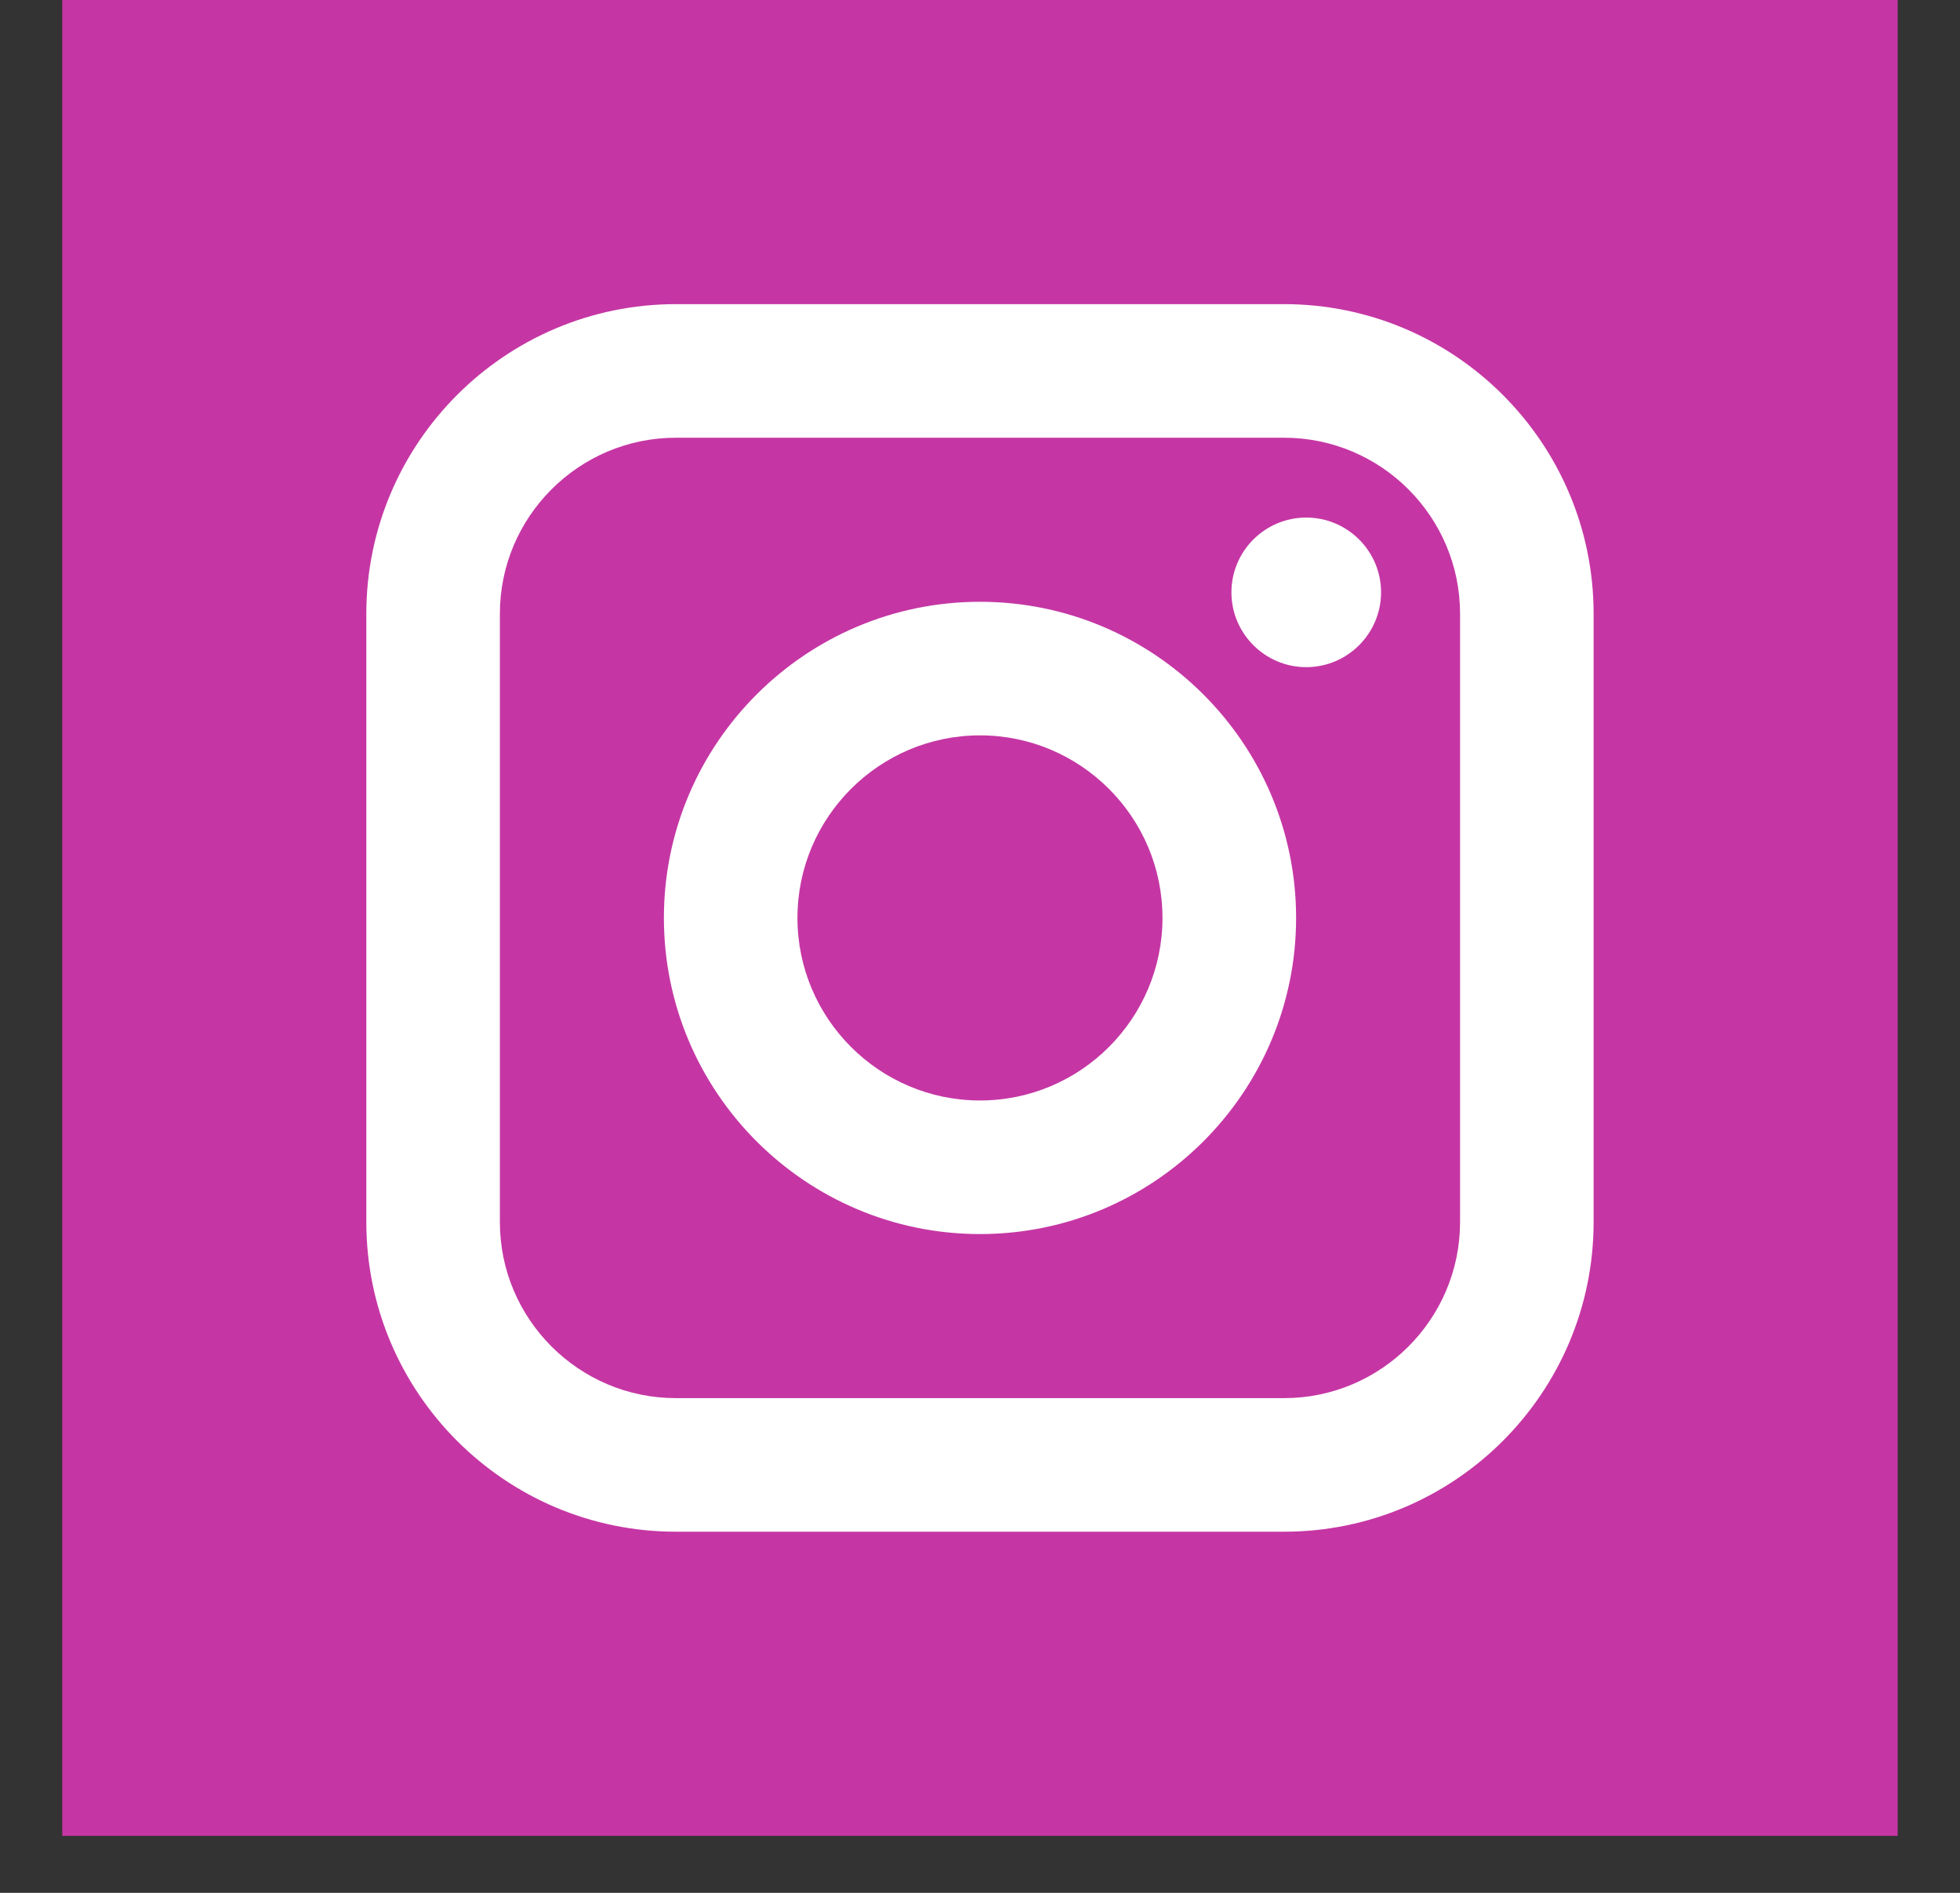
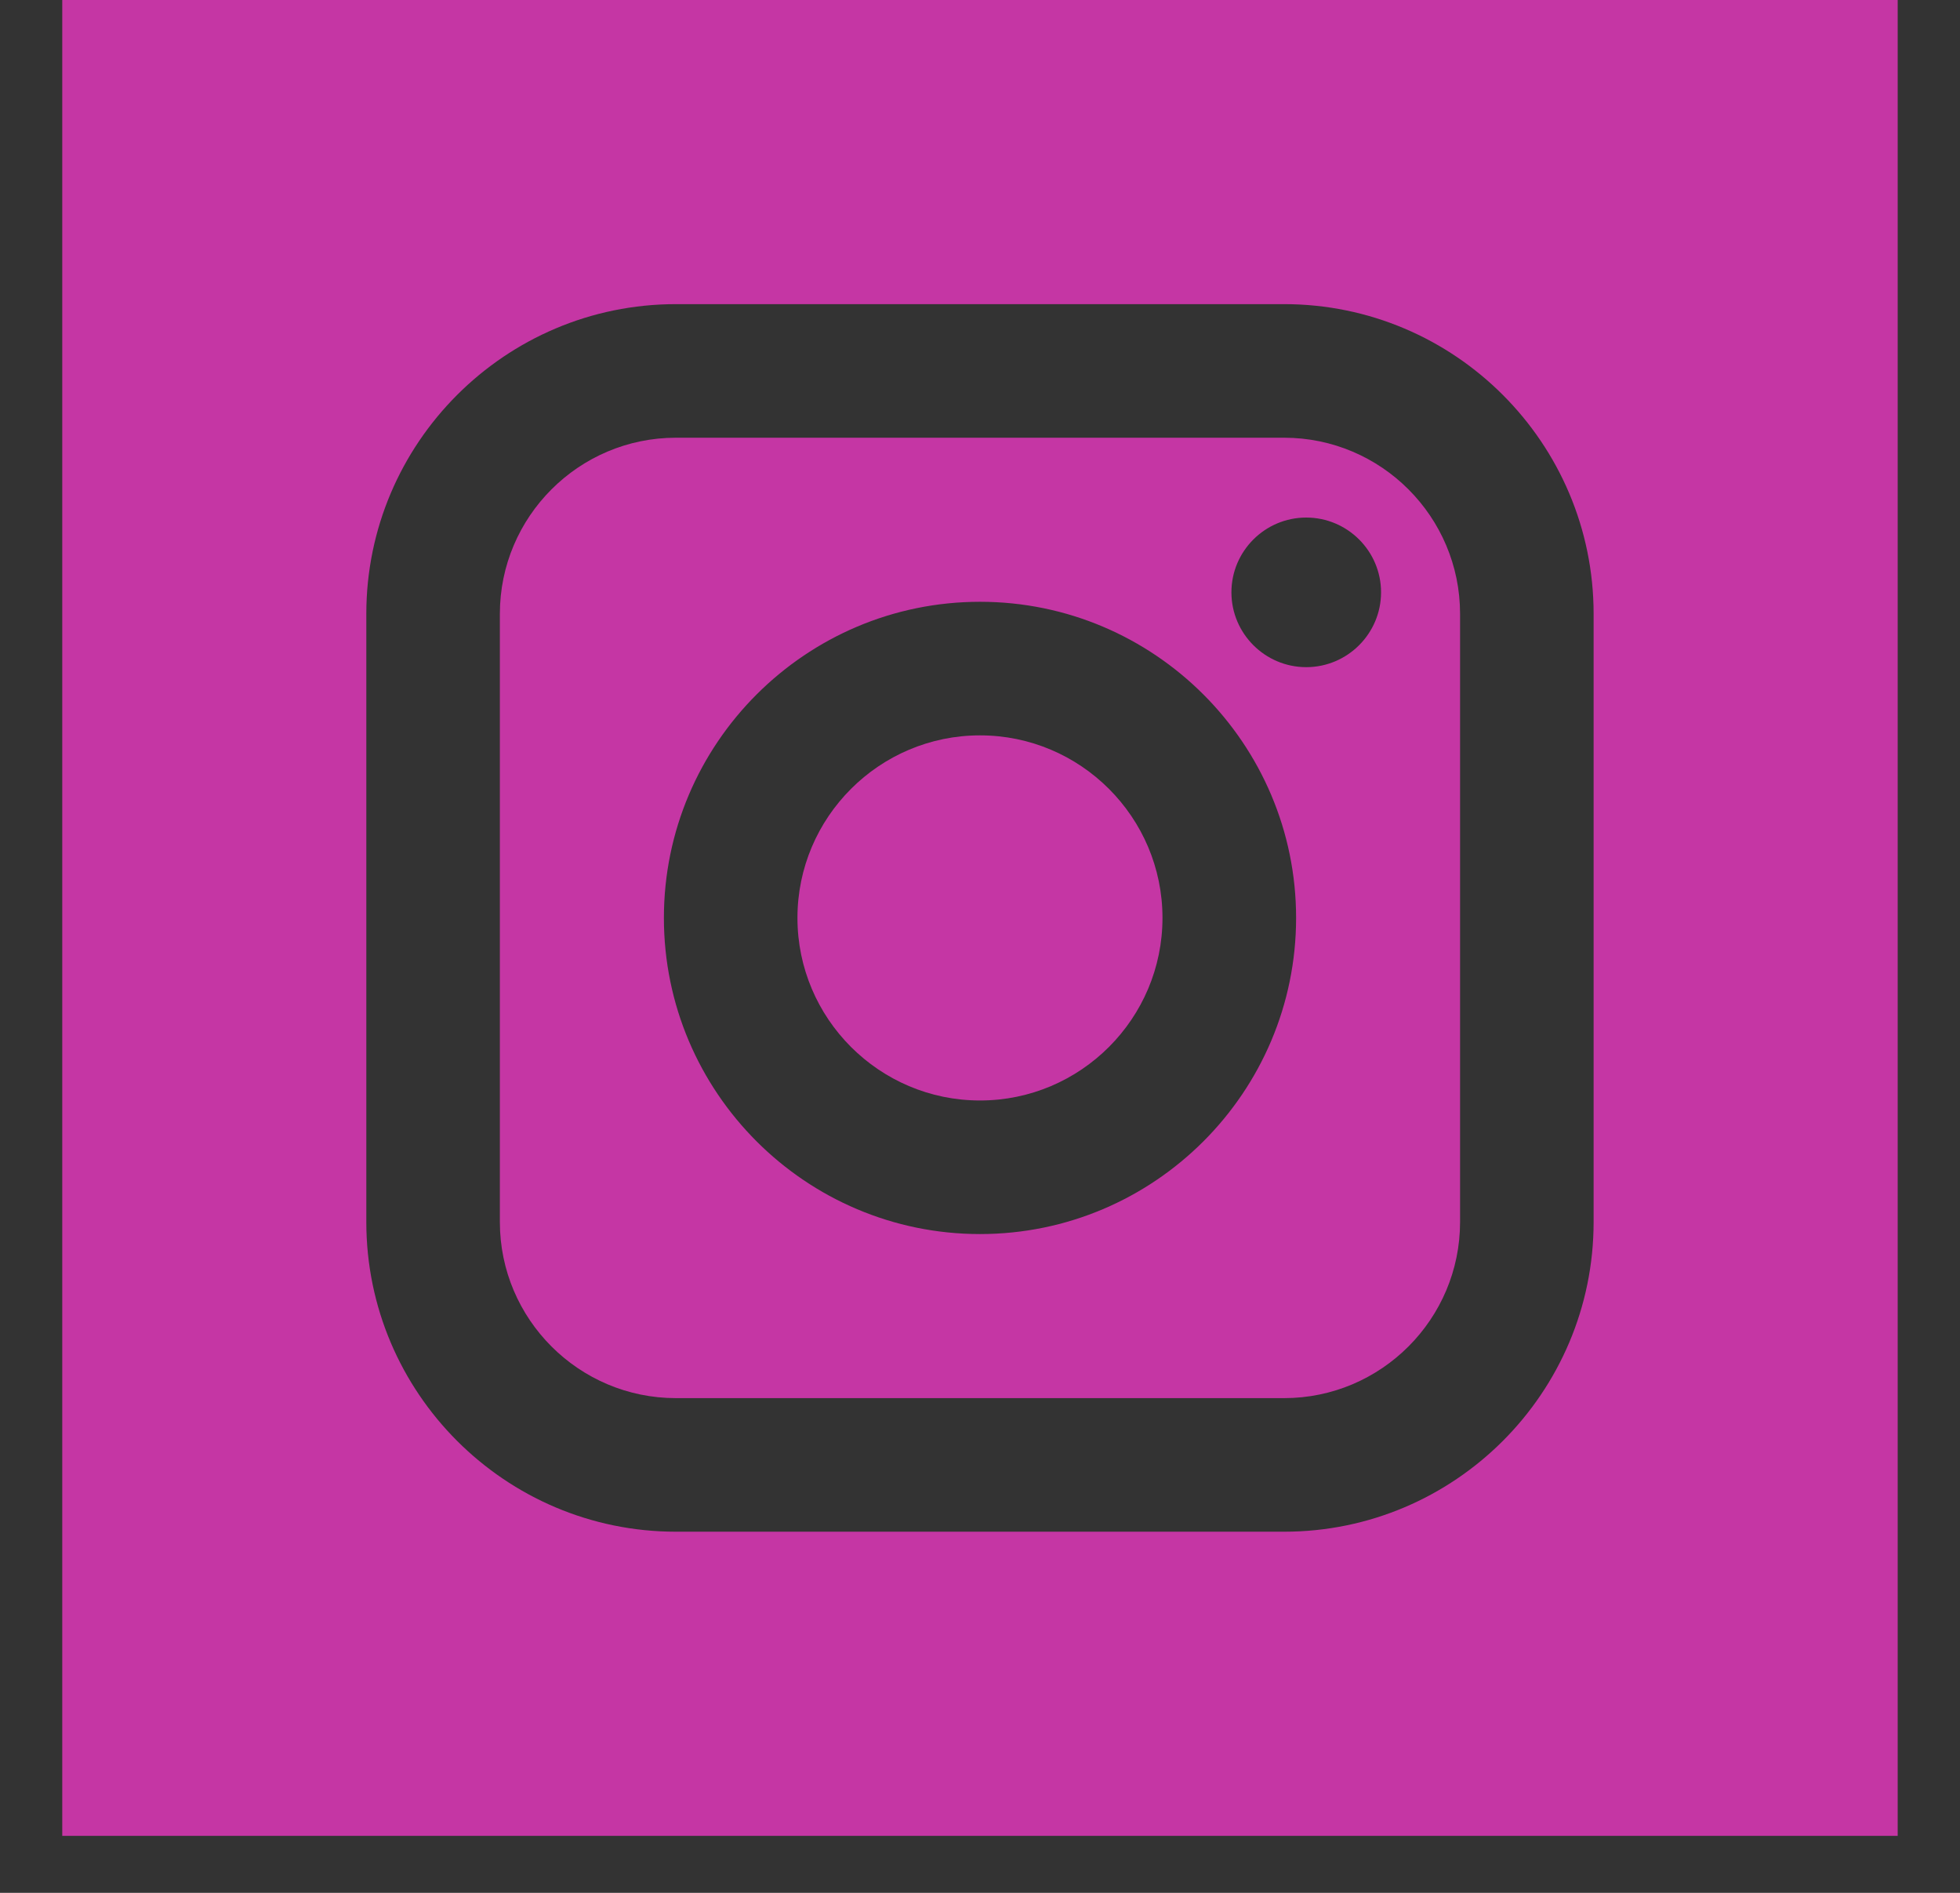
<svg xmlns="http://www.w3.org/2000/svg" width="29" height="28" viewBox="0 0 29 28" fill="none">
  <rect x="0" y="0" width="29" height="28" fill="#333333" stroke="none" />
-   <rect x="1" width="27" height="27" fill="white" />
-   <path d="M14.5 10.878C13.011 10.878 11.799 12.09 11.799 13.578C11.799 15.067 13.011 16.279 14.5 16.279C15.989 16.279 17.2 15.067 17.2 13.578C17.2 12.09 15.989 10.878 14.5 10.878ZM14.5 10.878C13.011 10.878 11.799 12.09 11.799 13.578C11.799 15.067 13.011 16.279 14.5 16.279C15.989 16.279 17.2 15.067 17.2 13.578C17.2 12.09 15.989 10.878 14.5 10.878ZM18.999 6.475H10.001C8.565 6.475 7.396 7.644 7.396 9.08V18.077C7.396 19.513 8.565 20.682 10.001 20.682H18.999C20.435 20.682 21.603 19.513 21.603 18.077V9.08C21.603 7.644 20.435 6.475 18.999 6.475ZM14.5 18.255C11.921 18.255 9.823 16.157 9.823 13.578C9.823 11 11.921 8.902 14.5 8.902C17.079 8.902 19.177 11 19.177 13.578C19.177 16.157 17.079 18.255 14.5 18.255ZM19.327 9.869C18.717 9.869 18.22 9.372 18.22 8.762C18.22 8.152 18.717 7.656 19.327 7.656C19.937 7.656 20.434 8.152 20.434 8.762C20.434 9.372 19.937 9.869 19.327 9.869ZM14.5 10.878C13.011 10.878 11.799 12.09 11.799 13.578C11.799 15.067 13.011 16.279 14.5 16.279C15.989 16.279 17.2 15.067 17.2 13.578C17.2 12.09 15.989 10.878 14.5 10.878ZM18.999 6.475H10.001C8.565 6.475 7.396 7.644 7.396 9.08V18.077C7.396 19.513 8.565 20.682 10.001 20.682H18.999C20.435 20.682 21.603 19.513 21.603 18.077V9.08C21.603 7.644 20.435 6.475 18.999 6.475ZM14.5 18.255C11.921 18.255 9.823 16.157 9.823 13.578C9.823 11 11.921 8.902 14.5 8.902C17.079 8.902 19.177 11 19.177 13.578C19.177 16.157 17.079 18.255 14.5 18.255ZM19.327 9.869C18.717 9.869 18.22 9.372 18.22 8.762C18.22 8.152 18.717 7.656 19.327 7.656C19.937 7.656 20.434 8.152 20.434 8.762C20.434 9.372 19.937 9.869 19.327 9.869ZM14.5 10.878C13.011 10.878 11.799 12.09 11.799 13.578C11.799 15.067 13.011 16.279 14.5 16.279C15.989 16.279 17.2 15.067 17.2 13.578C17.2 12.09 15.989 10.878 14.5 10.878ZM0.921 0V27.157H28.078V0H0.921ZM23.579 18.077C23.579 20.603 21.525 22.658 18.999 22.658H10.001C7.475 22.658 5.42 20.603 5.42 18.077V9.08C5.42 6.554 7.475 4.499 10.001 4.499H18.999C21.525 4.499 23.579 6.554 23.579 9.08V18.077ZM18.999 6.475H10.001C8.565 6.475 7.396 7.644 7.396 9.08V18.077C7.396 19.513 8.565 20.682 10.001 20.682H18.999C20.435 20.682 21.603 19.513 21.603 18.077V9.08C21.603 7.644 20.435 6.475 18.999 6.475ZM14.5 18.255C11.921 18.255 9.823 16.157 9.823 13.578C9.823 11 11.921 8.902 14.5 8.902C17.079 8.902 19.177 11 19.177 13.578C19.177 16.157 17.079 18.255 14.5 18.255ZM19.327 9.869C18.717 9.869 18.22 9.372 18.22 8.762C18.22 8.152 18.717 7.656 19.327 7.656C19.937 7.656 20.434 8.152 20.434 8.762C20.434 9.372 19.937 9.869 19.327 9.869ZM14.5 10.878C13.011 10.878 11.799 12.09 11.799 13.578C11.799 15.067 13.011 16.279 14.5 16.279C15.989 16.279 17.2 15.067 17.2 13.578C17.2 12.09 15.989 10.878 14.5 10.878ZM14.5 10.878C13.011 10.878 11.799 12.09 11.799 13.578C11.799 15.067 13.011 16.279 14.5 16.279C15.989 16.279 17.2 15.067 17.2 13.578C17.2 12.09 15.989 10.878 14.5 10.878ZM14.5 10.878C13.011 10.878 11.799 12.09 11.799 13.578C11.799 15.067 13.011 16.279 14.5 16.279C15.989 16.279 17.2 15.067 17.2 13.578C17.2 12.09 15.989 10.878 14.5 10.878ZM18.999 6.475H10.001C8.565 6.475 7.396 7.644 7.396 9.08V18.077C7.396 19.513 8.565 20.682 10.001 20.682H18.999C20.435 20.682 21.603 19.513 21.603 18.077V9.08C21.603 7.644 20.435 6.475 18.999 6.475ZM14.5 18.255C11.921 18.255 9.823 16.157 9.823 13.578C9.823 11 11.921 8.902 14.5 8.902C17.079 8.902 19.177 11 19.177 13.578C19.177 16.157 17.079 18.255 14.5 18.255ZM19.327 9.869C18.717 9.869 18.22 9.372 18.22 8.762C18.22 8.152 18.717 7.656 19.327 7.656C19.937 7.656 20.434 8.152 20.434 8.762C20.434 9.372 19.937 9.869 19.327 9.869ZM14.5 10.878C13.011 10.878 11.799 12.09 11.799 13.578C11.799 15.067 13.011 16.279 14.5 16.279C15.989 16.279 17.2 15.067 17.2 13.578C17.2 12.09 15.989 10.878 14.5 10.878ZM14.5 10.878C13.011 10.878 11.799 12.09 11.799 13.578C11.799 15.067 13.011 16.279 14.5 16.279C15.989 16.279 17.2 15.067 17.2 13.578C17.2 12.09 15.989 10.878 14.5 10.878ZM14.5 10.878C13.011 10.878 11.799 12.09 11.799 13.578C11.799 15.067 13.011 16.279 14.5 16.279C15.989 16.279 17.2 15.067 17.2 13.578C17.2 12.09 15.989 10.878 14.5 10.878ZM18.999 6.475H10.001C8.565 6.475 7.396 7.644 7.396 9.08V18.077C7.396 19.513 8.565 20.682 10.001 20.682H18.999C20.435 20.682 21.603 19.513 21.603 18.077V9.08C21.603 7.644 20.435 6.475 18.999 6.475ZM14.5 18.255C11.921 18.255 9.823 16.157 9.823 13.578C9.823 11 11.921 8.902 14.5 8.902C17.079 8.902 19.177 11 19.177 13.578C19.177 16.157 17.079 18.255 14.5 18.255ZM19.327 9.869C18.717 9.869 18.22 9.372 18.22 8.762C18.22 8.152 18.717 7.656 19.327 7.656C19.937 7.656 20.434 8.152 20.434 8.762C20.434 9.372 19.937 9.869 19.327 9.869ZM14.5 10.878C13.011 10.878 11.799 12.09 11.799 13.578C11.799 15.067 13.011 16.279 14.5 16.279C15.989 16.279 17.2 15.067 17.2 13.578C17.2 12.09 15.989 10.878 14.5 10.878Z" fill="#C536A4" />
+   <path d="M14.5 10.878C13.011 10.878 11.799 12.09 11.799 13.578C11.799 15.067 13.011 16.279 14.5 16.279C15.989 16.279 17.2 15.067 17.2 13.578C17.2 12.09 15.989 10.878 14.5 10.878ZM14.5 10.878C13.011 10.878 11.799 12.09 11.799 13.578C11.799 15.067 13.011 16.279 14.5 16.279C15.989 16.279 17.2 15.067 17.2 13.578C17.2 12.09 15.989 10.878 14.5 10.878ZM18.999 6.475H10.001C8.565 6.475 7.396 7.644 7.396 9.08V18.077C7.396 19.513 8.565 20.682 10.001 20.682H18.999C20.435 20.682 21.603 19.513 21.603 18.077V9.08C21.603 7.644 20.435 6.475 18.999 6.475ZM14.5 18.255C11.921 18.255 9.823 16.157 9.823 13.578C9.823 11 11.921 8.902 14.5 8.902C17.079 8.902 19.177 11 19.177 13.578C19.177 16.157 17.079 18.255 14.5 18.255ZM19.327 9.869C18.717 9.869 18.22 9.372 18.22 8.762C18.22 8.152 18.717 7.656 19.327 7.656C19.937 7.656 20.434 8.152 20.434 8.762C20.434 9.372 19.937 9.869 19.327 9.869ZM14.5 10.878C13.011 10.878 11.799 12.09 11.799 13.578C11.799 15.067 13.011 16.279 14.5 16.279C15.989 16.279 17.2 15.067 17.2 13.578C17.2 12.09 15.989 10.878 14.5 10.878ZM18.999 6.475H10.001C8.565 6.475 7.396 7.644 7.396 9.08V18.077C7.396 19.513 8.565 20.682 10.001 20.682H18.999C20.435 20.682 21.603 19.513 21.603 18.077V9.08C21.603 7.644 20.435 6.475 18.999 6.475ZM14.5 18.255C11.921 18.255 9.823 16.157 9.823 13.578C9.823 11 11.921 8.902 14.5 8.902C17.079 8.902 19.177 11 19.177 13.578C19.177 16.157 17.079 18.255 14.5 18.255ZM19.327 9.869C18.717 9.869 18.22 9.372 18.22 8.762C18.22 8.152 18.717 7.656 19.327 7.656C19.937 7.656 20.434 8.152 20.434 8.762C20.434 9.372 19.937 9.869 19.327 9.869ZM14.5 10.878C13.011 10.878 11.799 12.09 11.799 13.578C11.799 15.067 13.011 16.279 14.5 16.279C15.989 16.279 17.2 15.067 17.2 13.578C17.2 12.09 15.989 10.878 14.5 10.878ZM0.921 0V27.157H28.078V0H0.921ZM23.579 18.077C23.579 20.603 21.525 22.658 18.999 22.658H10.001C7.475 22.658 5.42 20.603 5.42 18.077V9.08C5.42 6.554 7.475 4.499 10.001 4.499H18.999C21.525 4.499 23.579 6.554 23.579 9.08V18.077ZM18.999 6.475H10.001C8.565 6.475 7.396 7.644 7.396 9.08V18.077C7.396 19.513 8.565 20.682 10.001 20.682H18.999C20.435 20.682 21.603 19.513 21.603 18.077V9.08C21.603 7.644 20.435 6.475 18.999 6.475ZM14.5 18.255C11.921 18.255 9.823 16.157 9.823 13.578C9.823 11 11.921 8.902 14.5 8.902C17.079 8.902 19.177 11 19.177 13.578C19.177 16.157 17.079 18.255 14.5 18.255M19.327 9.869C18.717 9.869 18.22 9.372 18.22 8.762C18.22 8.152 18.717 7.656 19.327 7.656C19.937 7.656 20.434 8.152 20.434 8.762C20.434 9.372 19.937 9.869 19.327 9.869ZM14.5 10.878C13.011 10.878 11.799 12.09 11.799 13.578C11.799 15.067 13.011 16.279 14.5 16.279C15.989 16.279 17.2 15.067 17.2 13.578C17.2 12.09 15.989 10.878 14.5 10.878ZM14.5 10.878C13.011 10.878 11.799 12.09 11.799 13.578C11.799 15.067 13.011 16.279 14.5 16.279C15.989 16.279 17.2 15.067 17.2 13.578C17.2 12.09 15.989 10.878 14.5 10.878ZM14.5 10.878C13.011 10.878 11.799 12.09 11.799 13.578C11.799 15.067 13.011 16.279 14.5 16.279C15.989 16.279 17.2 15.067 17.2 13.578C17.2 12.09 15.989 10.878 14.5 10.878ZM18.999 6.475H10.001C8.565 6.475 7.396 7.644 7.396 9.08V18.077C7.396 19.513 8.565 20.682 10.001 20.682H18.999C20.435 20.682 21.603 19.513 21.603 18.077V9.08C21.603 7.644 20.435 6.475 18.999 6.475ZM14.5 18.255C11.921 18.255 9.823 16.157 9.823 13.578C9.823 11 11.921 8.902 14.5 8.902C17.079 8.902 19.177 11 19.177 13.578C19.177 16.157 17.079 18.255 14.5 18.255ZM19.327 9.869C18.717 9.869 18.22 9.372 18.22 8.762C18.22 8.152 18.717 7.656 19.327 7.656C19.937 7.656 20.434 8.152 20.434 8.762C20.434 9.372 19.937 9.869 19.327 9.869ZM14.5 10.878C13.011 10.878 11.799 12.09 11.799 13.578C11.799 15.067 13.011 16.279 14.5 16.279C15.989 16.279 17.2 15.067 17.2 13.578C17.2 12.09 15.989 10.878 14.5 10.878ZM14.5 10.878C13.011 10.878 11.799 12.09 11.799 13.578C11.799 15.067 13.011 16.279 14.5 16.279C15.989 16.279 17.2 15.067 17.2 13.578C17.2 12.09 15.989 10.878 14.5 10.878ZM14.5 10.878C13.011 10.878 11.799 12.09 11.799 13.578C11.799 15.067 13.011 16.279 14.5 16.279C15.989 16.279 17.2 15.067 17.2 13.578C17.2 12.09 15.989 10.878 14.5 10.878ZM18.999 6.475H10.001C8.565 6.475 7.396 7.644 7.396 9.08V18.077C7.396 19.513 8.565 20.682 10.001 20.682H18.999C20.435 20.682 21.603 19.513 21.603 18.077V9.08C21.603 7.644 20.435 6.475 18.999 6.475ZM14.5 18.255C11.921 18.255 9.823 16.157 9.823 13.578C9.823 11 11.921 8.902 14.5 8.902C17.079 8.902 19.177 11 19.177 13.578C19.177 16.157 17.079 18.255 14.5 18.255ZM19.327 9.869C18.717 9.869 18.22 9.372 18.22 8.762C18.22 8.152 18.717 7.656 19.327 7.656C19.937 7.656 20.434 8.152 20.434 8.762C20.434 9.372 19.937 9.869 19.327 9.869ZM14.5 10.878C13.011 10.878 11.799 12.09 11.799 13.578C11.799 15.067 13.011 16.279 14.5 16.279C15.989 16.279 17.2 15.067 17.2 13.578C17.2 12.09 15.989 10.878 14.5 10.878Z" fill="#C536A4" />
</svg>